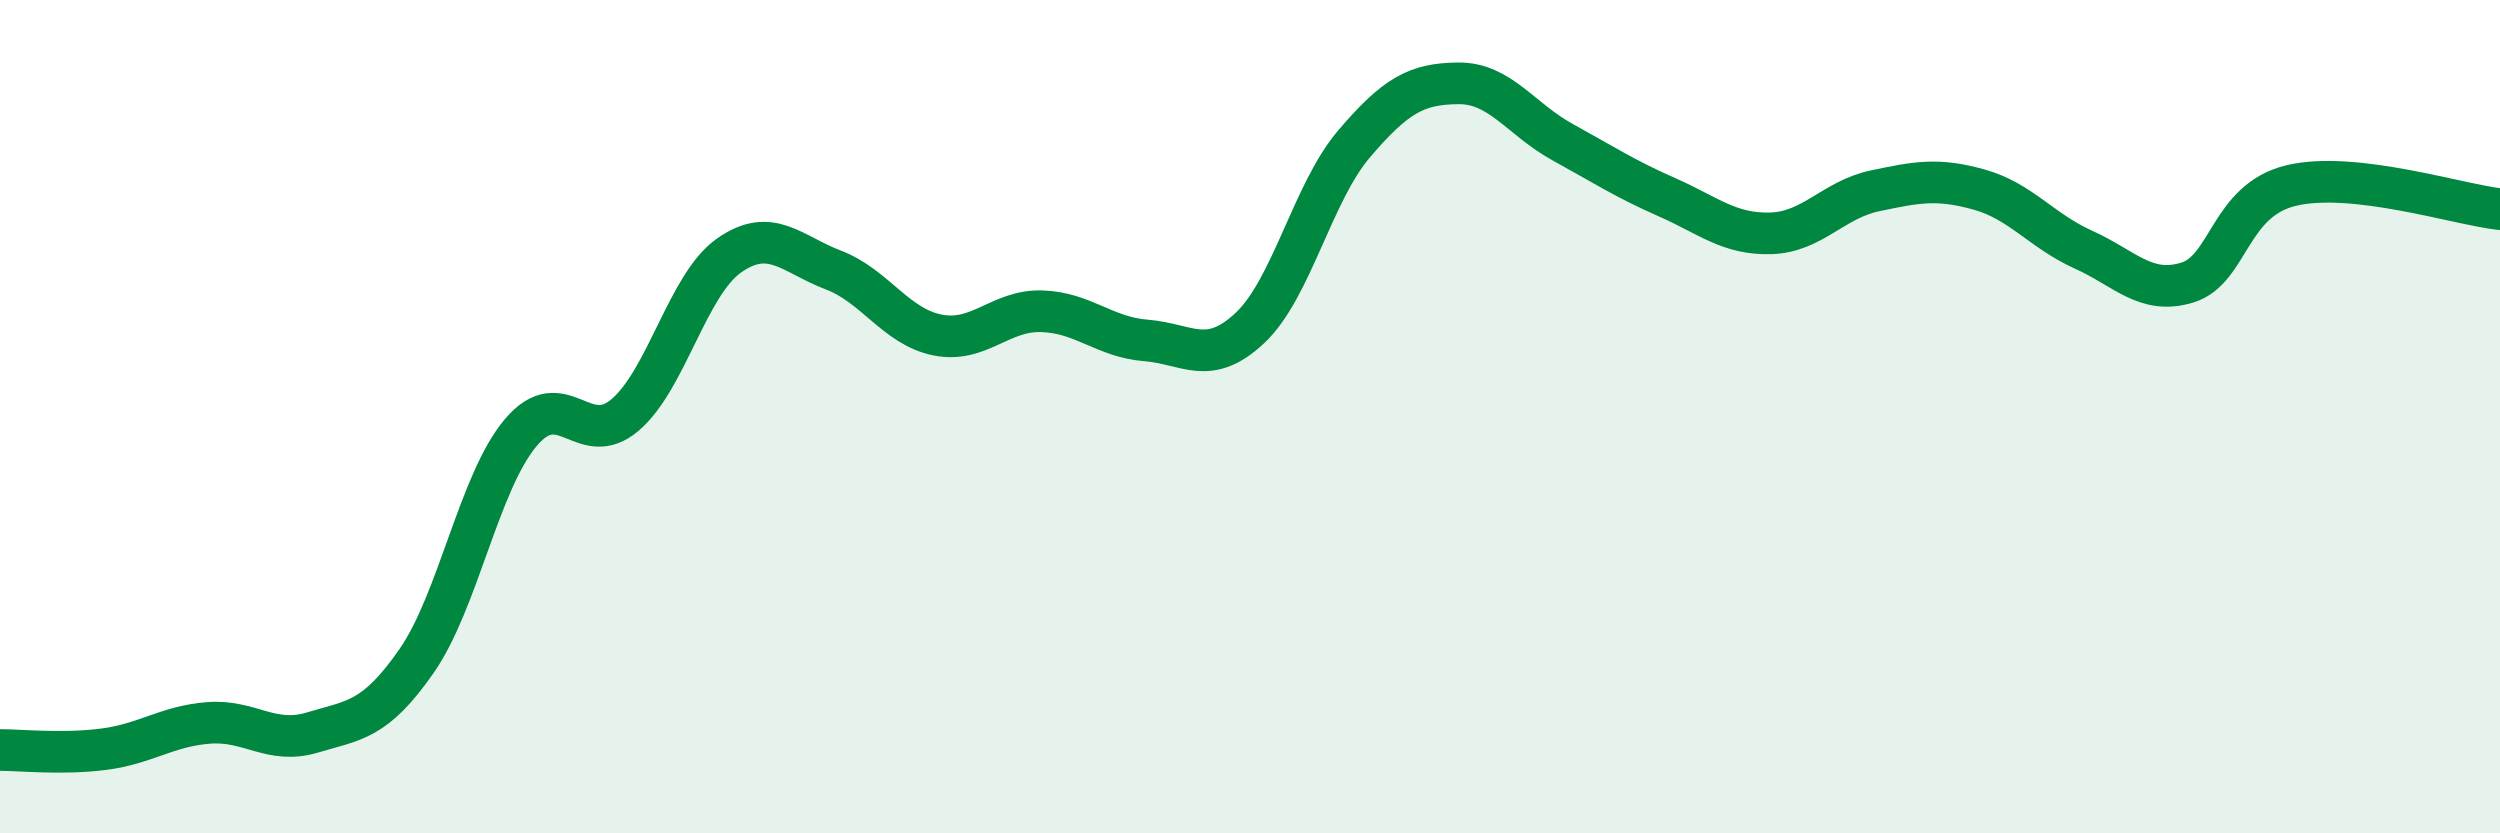
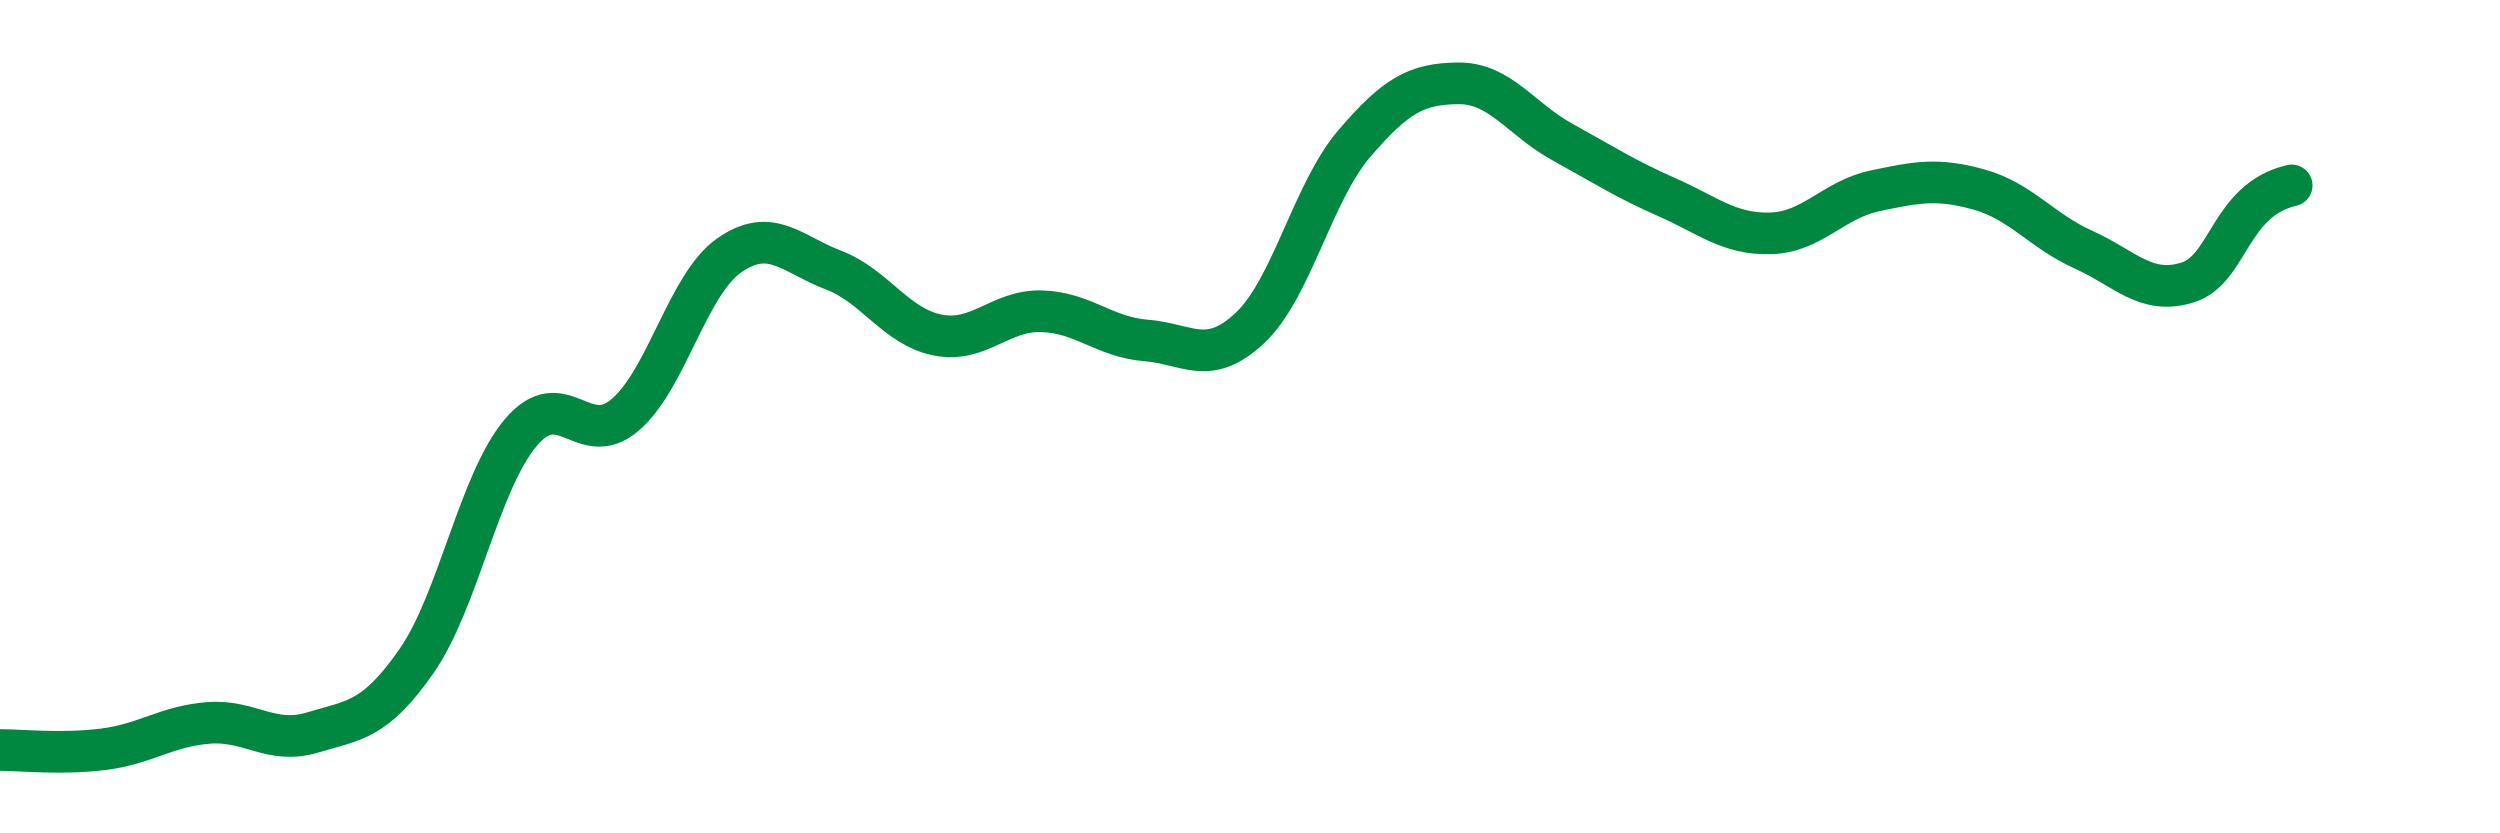
<svg xmlns="http://www.w3.org/2000/svg" width="60" height="20" viewBox="0 0 60 20">
-   <path d="M 0,18 C 0.5,18 1.5,18.11 2.5,17.98 C 3.5,17.85 4,17.43 5,17.35 C 6,17.27 6.5,17.88 7.5,17.58 C 8.5,17.28 9,17.3 10,15.86 C 11,14.42 11.5,11.56 12.5,10.38 C 13.5,9.2 14,10.81 15,9.96 C 16,9.11 16.5,6.83 17.5,6.13 C 18.5,5.43 19,6.1 20,6.48 C 21,6.86 21.5,7.84 22.5,8.04 C 23.5,8.24 24,7.44 25,7.47 C 26,7.5 26.5,8.09 27.5,8.17 C 28.5,8.25 29,8.81 30,7.87 C 31,6.93 31.5,4.62 32.5,3.45 C 33.5,2.28 34,2.01 35,2 C 36,1.99 36.5,2.86 37.5,3.41 C 38.5,3.96 39,4.29 40,4.73 C 41,5.17 41.5,5.63 42.5,5.6 C 43.5,5.57 44,4.79 45,4.58 C 46,4.37 46.5,4.27 47.5,4.55 C 48.5,4.83 49,5.54 50,5.99 C 51,6.44 51.5,7.09 52.5,6.78 C 53.5,6.47 53.5,4.8 55,4.45 C 56.5,4.1 59,4.91 60,5.02L60 20L0 20Z" fill="#008740" opacity="0.1" stroke-linecap="round" stroke-linejoin="round" />
-   <path d="M 0,18 C 0.5,18 1.5,18.11 2.5,17.98 C 3.5,17.85 4,17.43 5,17.35 C 6,17.27 6.5,17.88 7.5,17.58 C 8.5,17.28 9,17.3 10,15.86 C 11,14.42 11.5,11.56 12.5,10.38 C 13.5,9.2 14,10.81 15,9.96 C 16,9.11 16.5,6.83 17.5,6.13 C 18.5,5.43 19,6.1 20,6.48 C 21,6.86 21.5,7.84 22.5,8.04 C 23.5,8.24 24,7.44 25,7.47 C 26,7.5 26.5,8.09 27.5,8.17 C 28.5,8.25 29,8.81 30,7.87 C 31,6.93 31.5,4.62 32.5,3.45 C 33.5,2.28 34,2.01 35,2 C 36,1.99 36.5,2.86 37.5,3.41 C 38.5,3.96 39,4.29 40,4.73 C 41,5.17 41.5,5.63 42.5,5.6 C 43.5,5.57 44,4.79 45,4.58 C 46,4.37 46.5,4.27 47.5,4.55 C 48.5,4.83 49,5.54 50,5.99 C 51,6.44 51.5,7.09 52.5,6.78 C 53.5,6.47 53.5,4.8 55,4.45 C 56.5,4.1 59,4.91 60,5.02" stroke="#008740" stroke-width="1" fill="none" stroke-linecap="round" stroke-linejoin="round" />
+   <path d="M 0,18 C 0.5,18 1.5,18.11 2.5,17.98 C 3.5,17.85 4,17.43 5,17.35 C 6,17.27 6.5,17.88 7.5,17.58 C 8.5,17.28 9,17.3 10,15.86 C 11,14.42 11.5,11.56 12.5,10.38 C 13.5,9.2 14,10.81 15,9.96 C 16,9.11 16.5,6.83 17.5,6.13 C 18.5,5.43 19,6.1 20,6.48 C 21,6.86 21.5,7.84 22.5,8.04 C 23.5,8.24 24,7.44 25,7.47 C 26,7.5 26.5,8.09 27.5,8.17 C 28.5,8.25 29,8.81 30,7.87 C 31,6.93 31.5,4.62 32.5,3.45 C 33.5,2.28 34,2.01 35,2 C 36,1.99 36.5,2.86 37.5,3.41 C 38.5,3.96 39,4.29 40,4.73 C 41,5.17 41.5,5.63 42.5,5.6 C 43.5,5.57 44,4.79 45,4.58 C 46,4.37 46.5,4.27 47.5,4.55 C 48.5,4.83 49,5.54 50,5.99 C 51,6.44 51.5,7.09 52.5,6.78 C 53.5,6.47 53.5,4.8 55,4.45 " stroke="#008740" stroke-width="1" fill="none" stroke-linecap="round" stroke-linejoin="round" />
</svg>